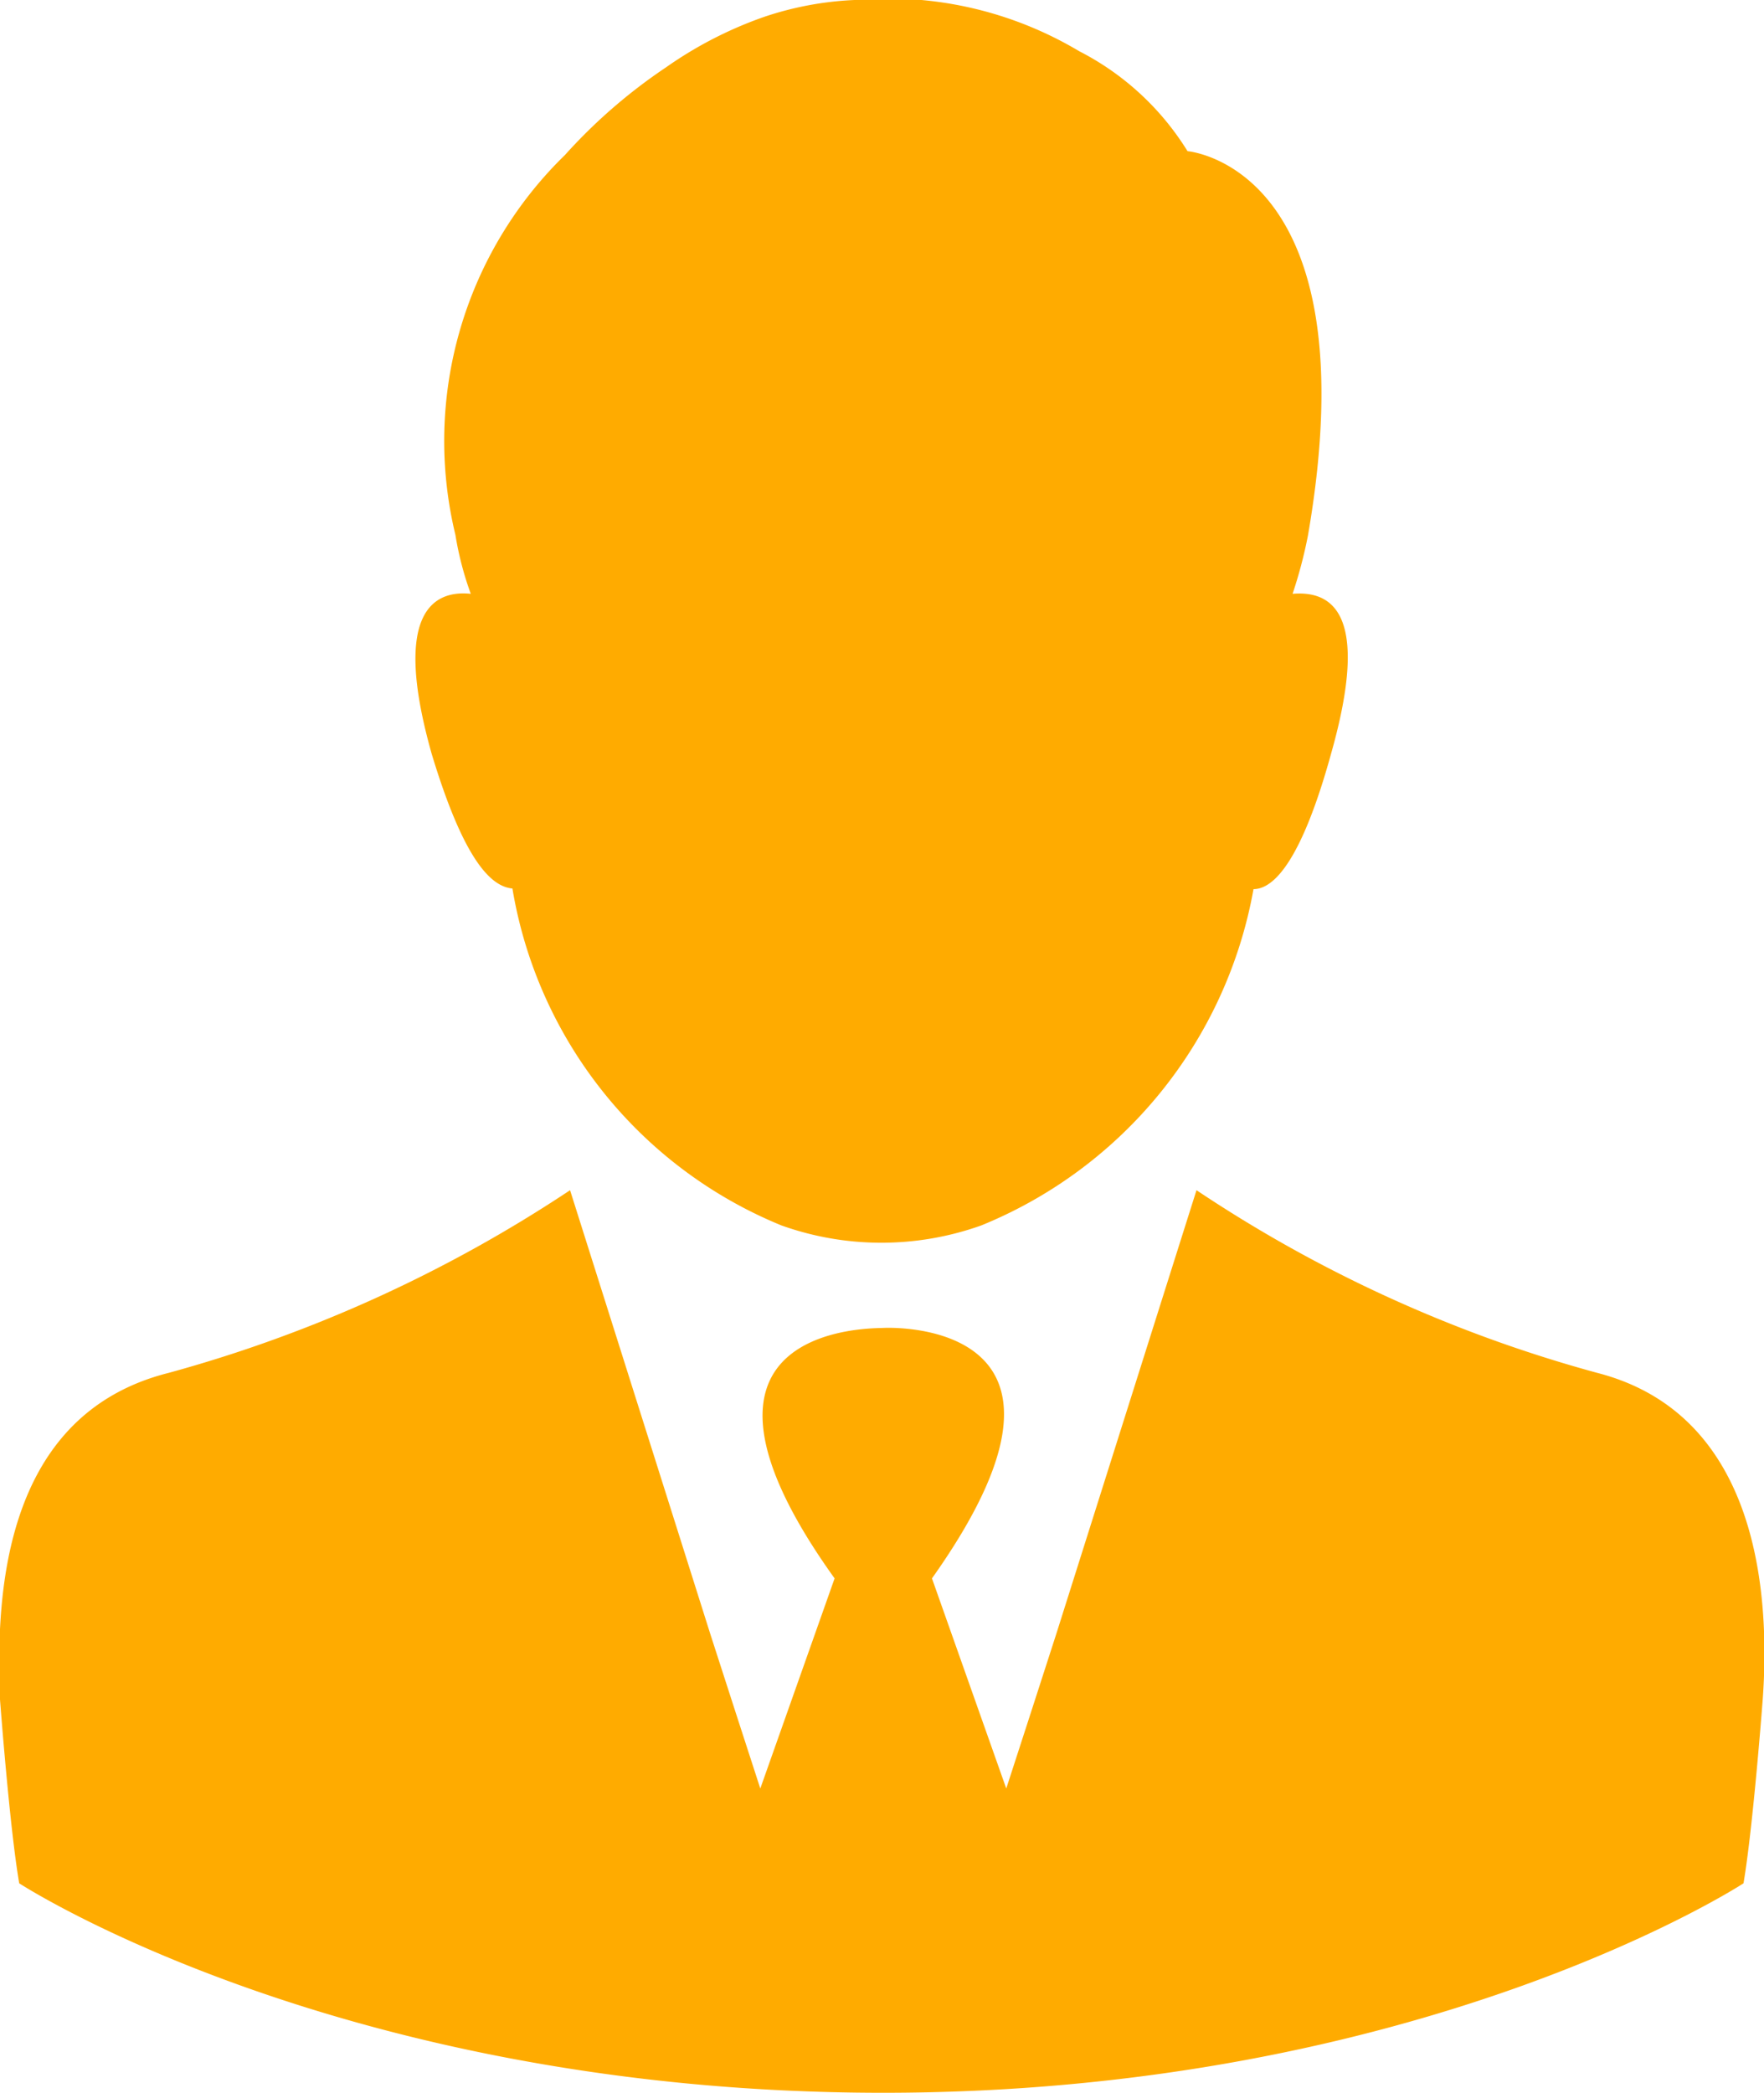
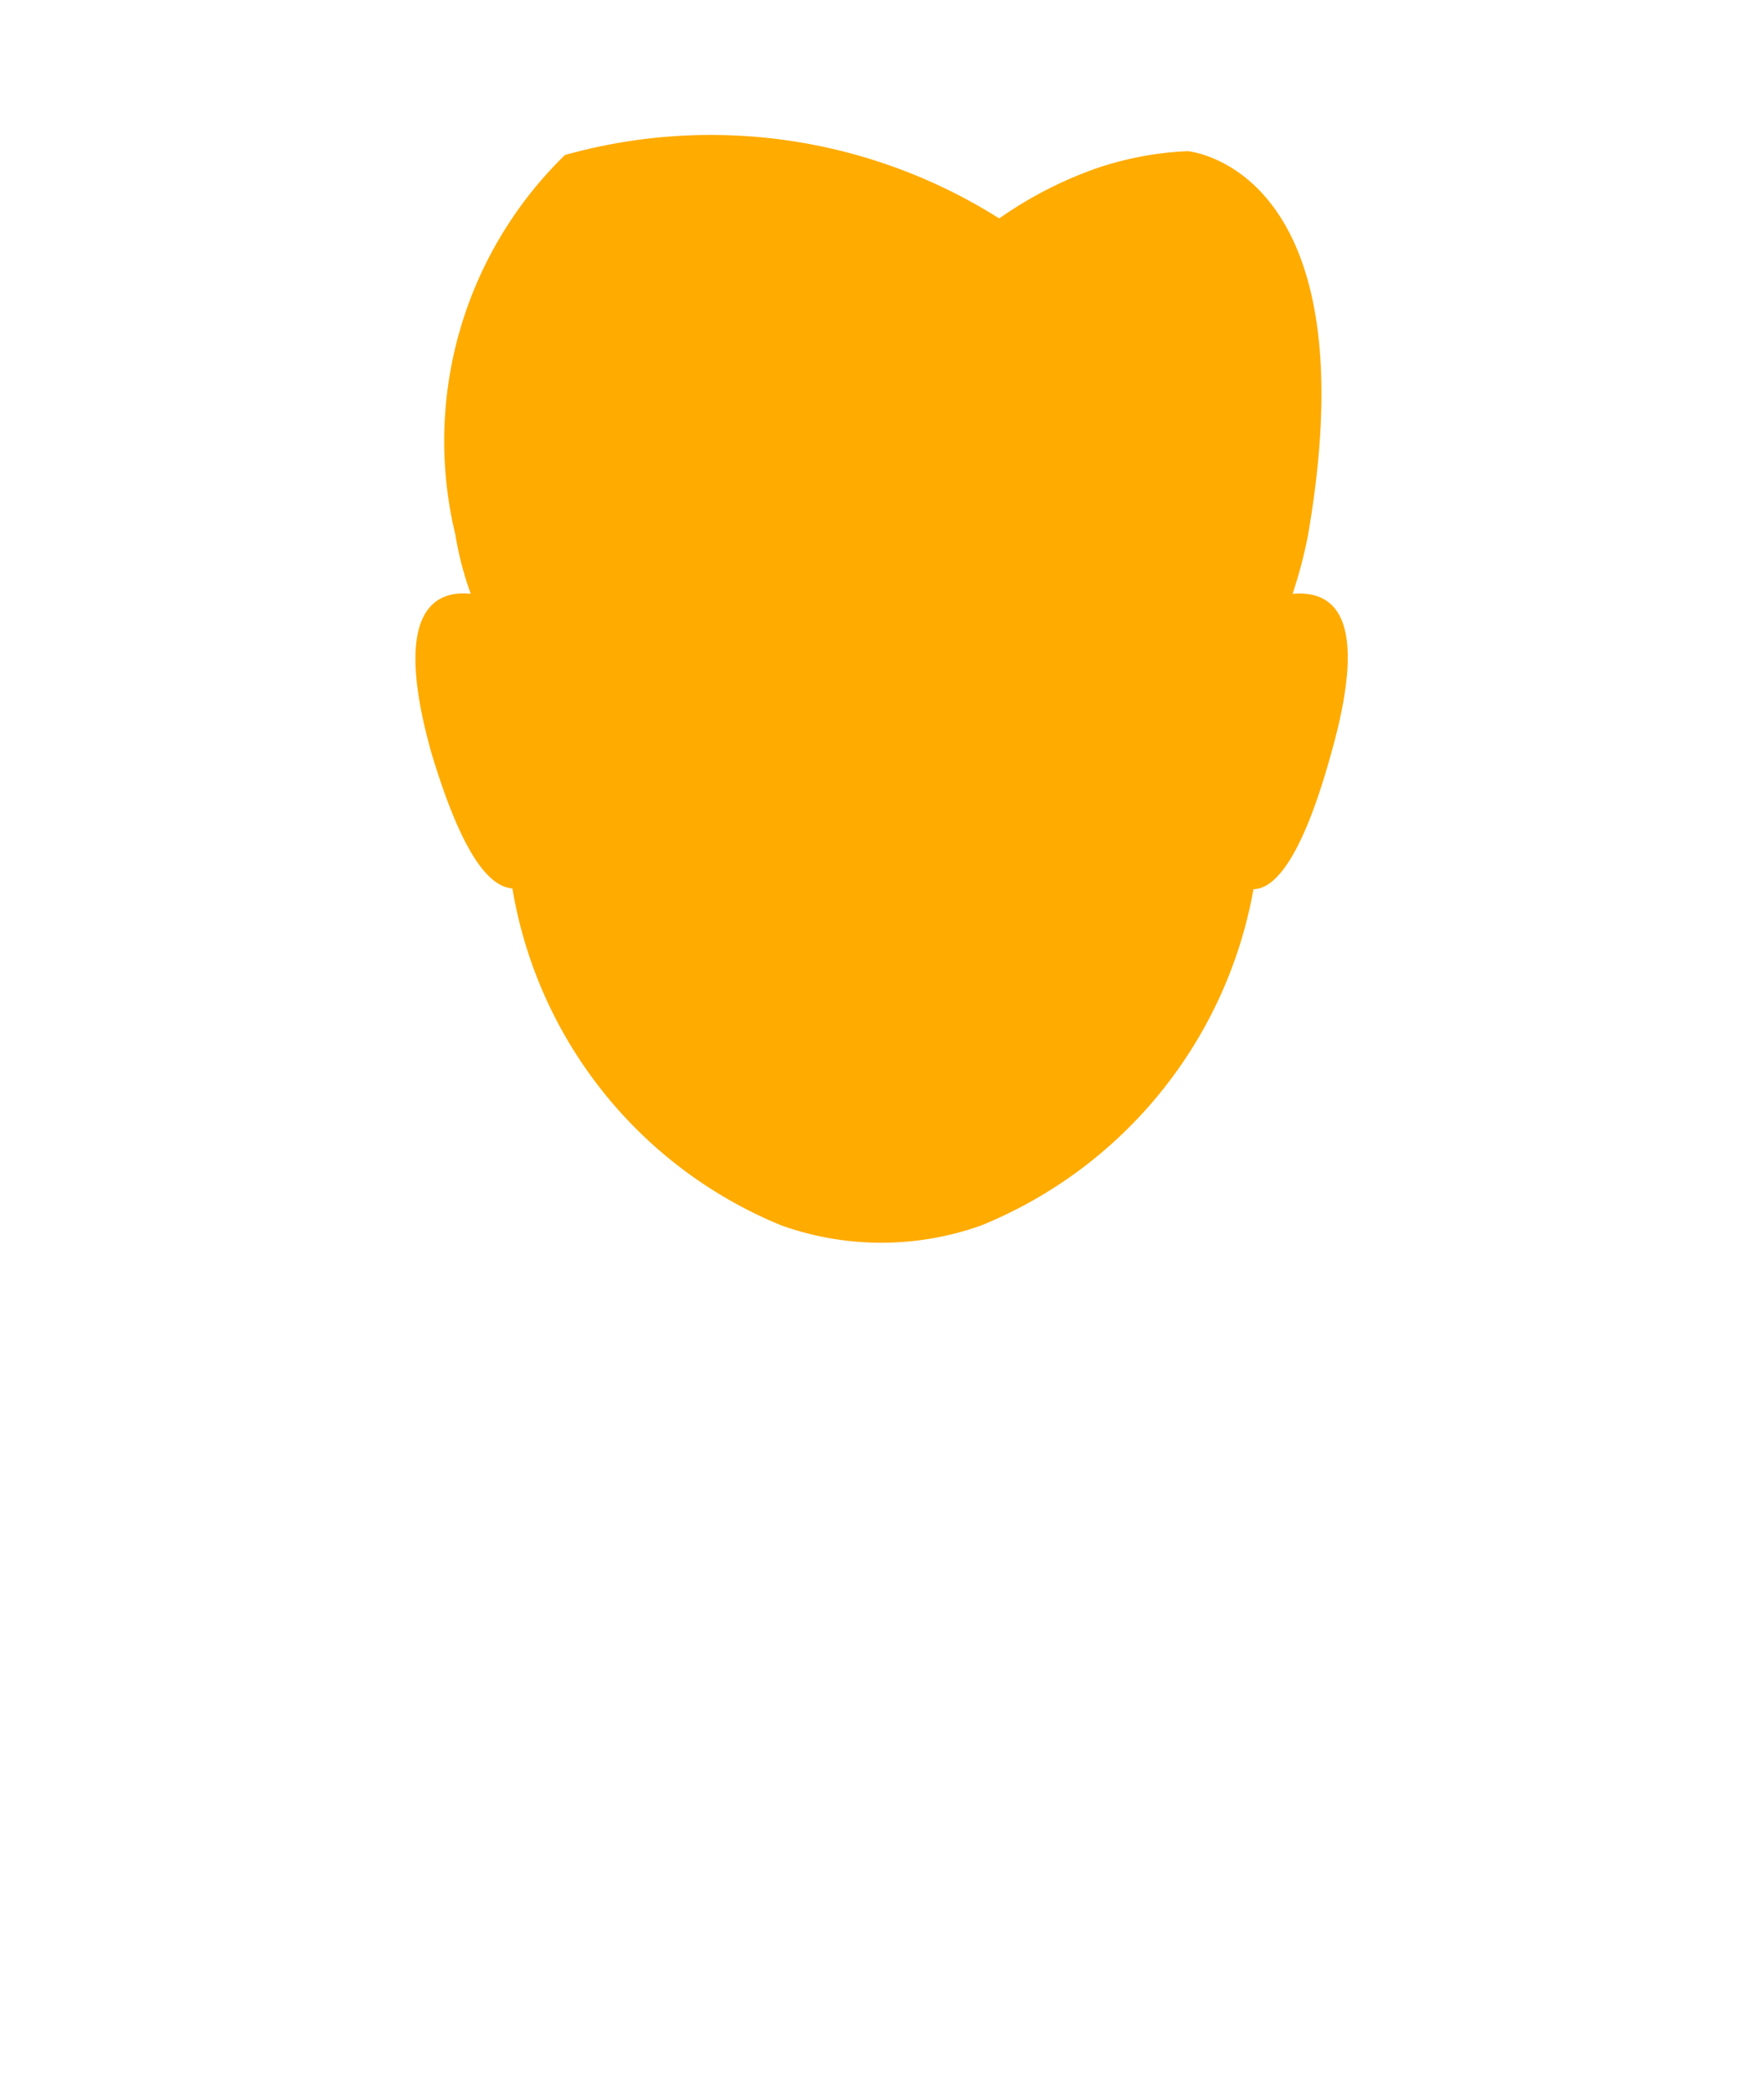
<svg xmlns="http://www.w3.org/2000/svg" viewBox="0 0 27.54 32.67">
  <defs>
    <style>.cls-1{fill:#ffab00;}</style>
  </defs>
  <title>Asset 1</title>
  <g id="Layer_2" data-name="Layer 2">
    <g id="Layer_1-2" data-name="Layer 1">
      <g id="Layer_1-2-2" data-name="Layer 1-2">
-         <path class="cls-1" d="M8,13.87a6.91,6.91,0,0,0,4.2,5.26,4.64,4.64,0,0,0,3.12,0,7,7,0,0,0,4.25-5.25c.33,0,.76-.48,1.21-2.11.63-2.22,0-2.55-.6-2.5a7.17,7.17,0,0,0,.24-.91c1-5.77-1.88-6-1.88-6A4.28,4.28,0,0,0,16.85.8,5.83,5.83,0,0,0,13.34,0a5.1,5.1,0,0,0-1.4.26,6.23,6.23,0,0,0-1.54.79A8.43,8.43,0,0,0,8.82,2.42,6.23,6.23,0,0,0,7.11,8.35a5,5,0,0,0,.24.92c-.57-.06-1.24.27-.61,2.5C7.23,13.39,7.65,13.84,8,13.87Z" />
-         <path class="cls-1" d="M24.93,21.43a21.33,21.33,0,0,1-6.25-2.85l-2.19,6.93-.42,1.3h0l-.36,1.11-1.16-3.28c2.84-4-.57-3.92-.76-3.91s-3.6-.05-.76,3.91l-1.16,3.28-.36-1.11h0l-.42-1.3L8.9,18.58a21.62,21.62,0,0,1-6.26,2.85C0,22.09-.06,25,0,26.53c0,0,.15,2,.3,2.87,0,0,5,3.26,13.45,3.27S27.22,29.4,27.22,29.4c.15-.88.3-2.87.3-2.87C27.63,25,27.51,22.09,24.93,21.43Z" />
+         <path class="cls-1" d="M8,13.87a6.91,6.91,0,0,0,4.2,5.26,4.64,4.64,0,0,0,3.12,0,7,7,0,0,0,4.25-5.25c.33,0,.76-.48,1.21-2.11.63-2.22,0-2.55-.6-2.5a7.17,7.17,0,0,0,.24-.91c1-5.77-1.88-6-1.88-6a5.1,5.1,0,0,0-1.4.26,6.23,6.23,0,0,0-1.54.79A8.43,8.43,0,0,0,8.82,2.42,6.23,6.23,0,0,0,7.11,8.35a5,5,0,0,0,.24.92c-.57-.06-1.24.27-.61,2.5C7.23,13.39,7.65,13.84,8,13.87Z" />
      </g>
    </g>
  </g>
</svg>